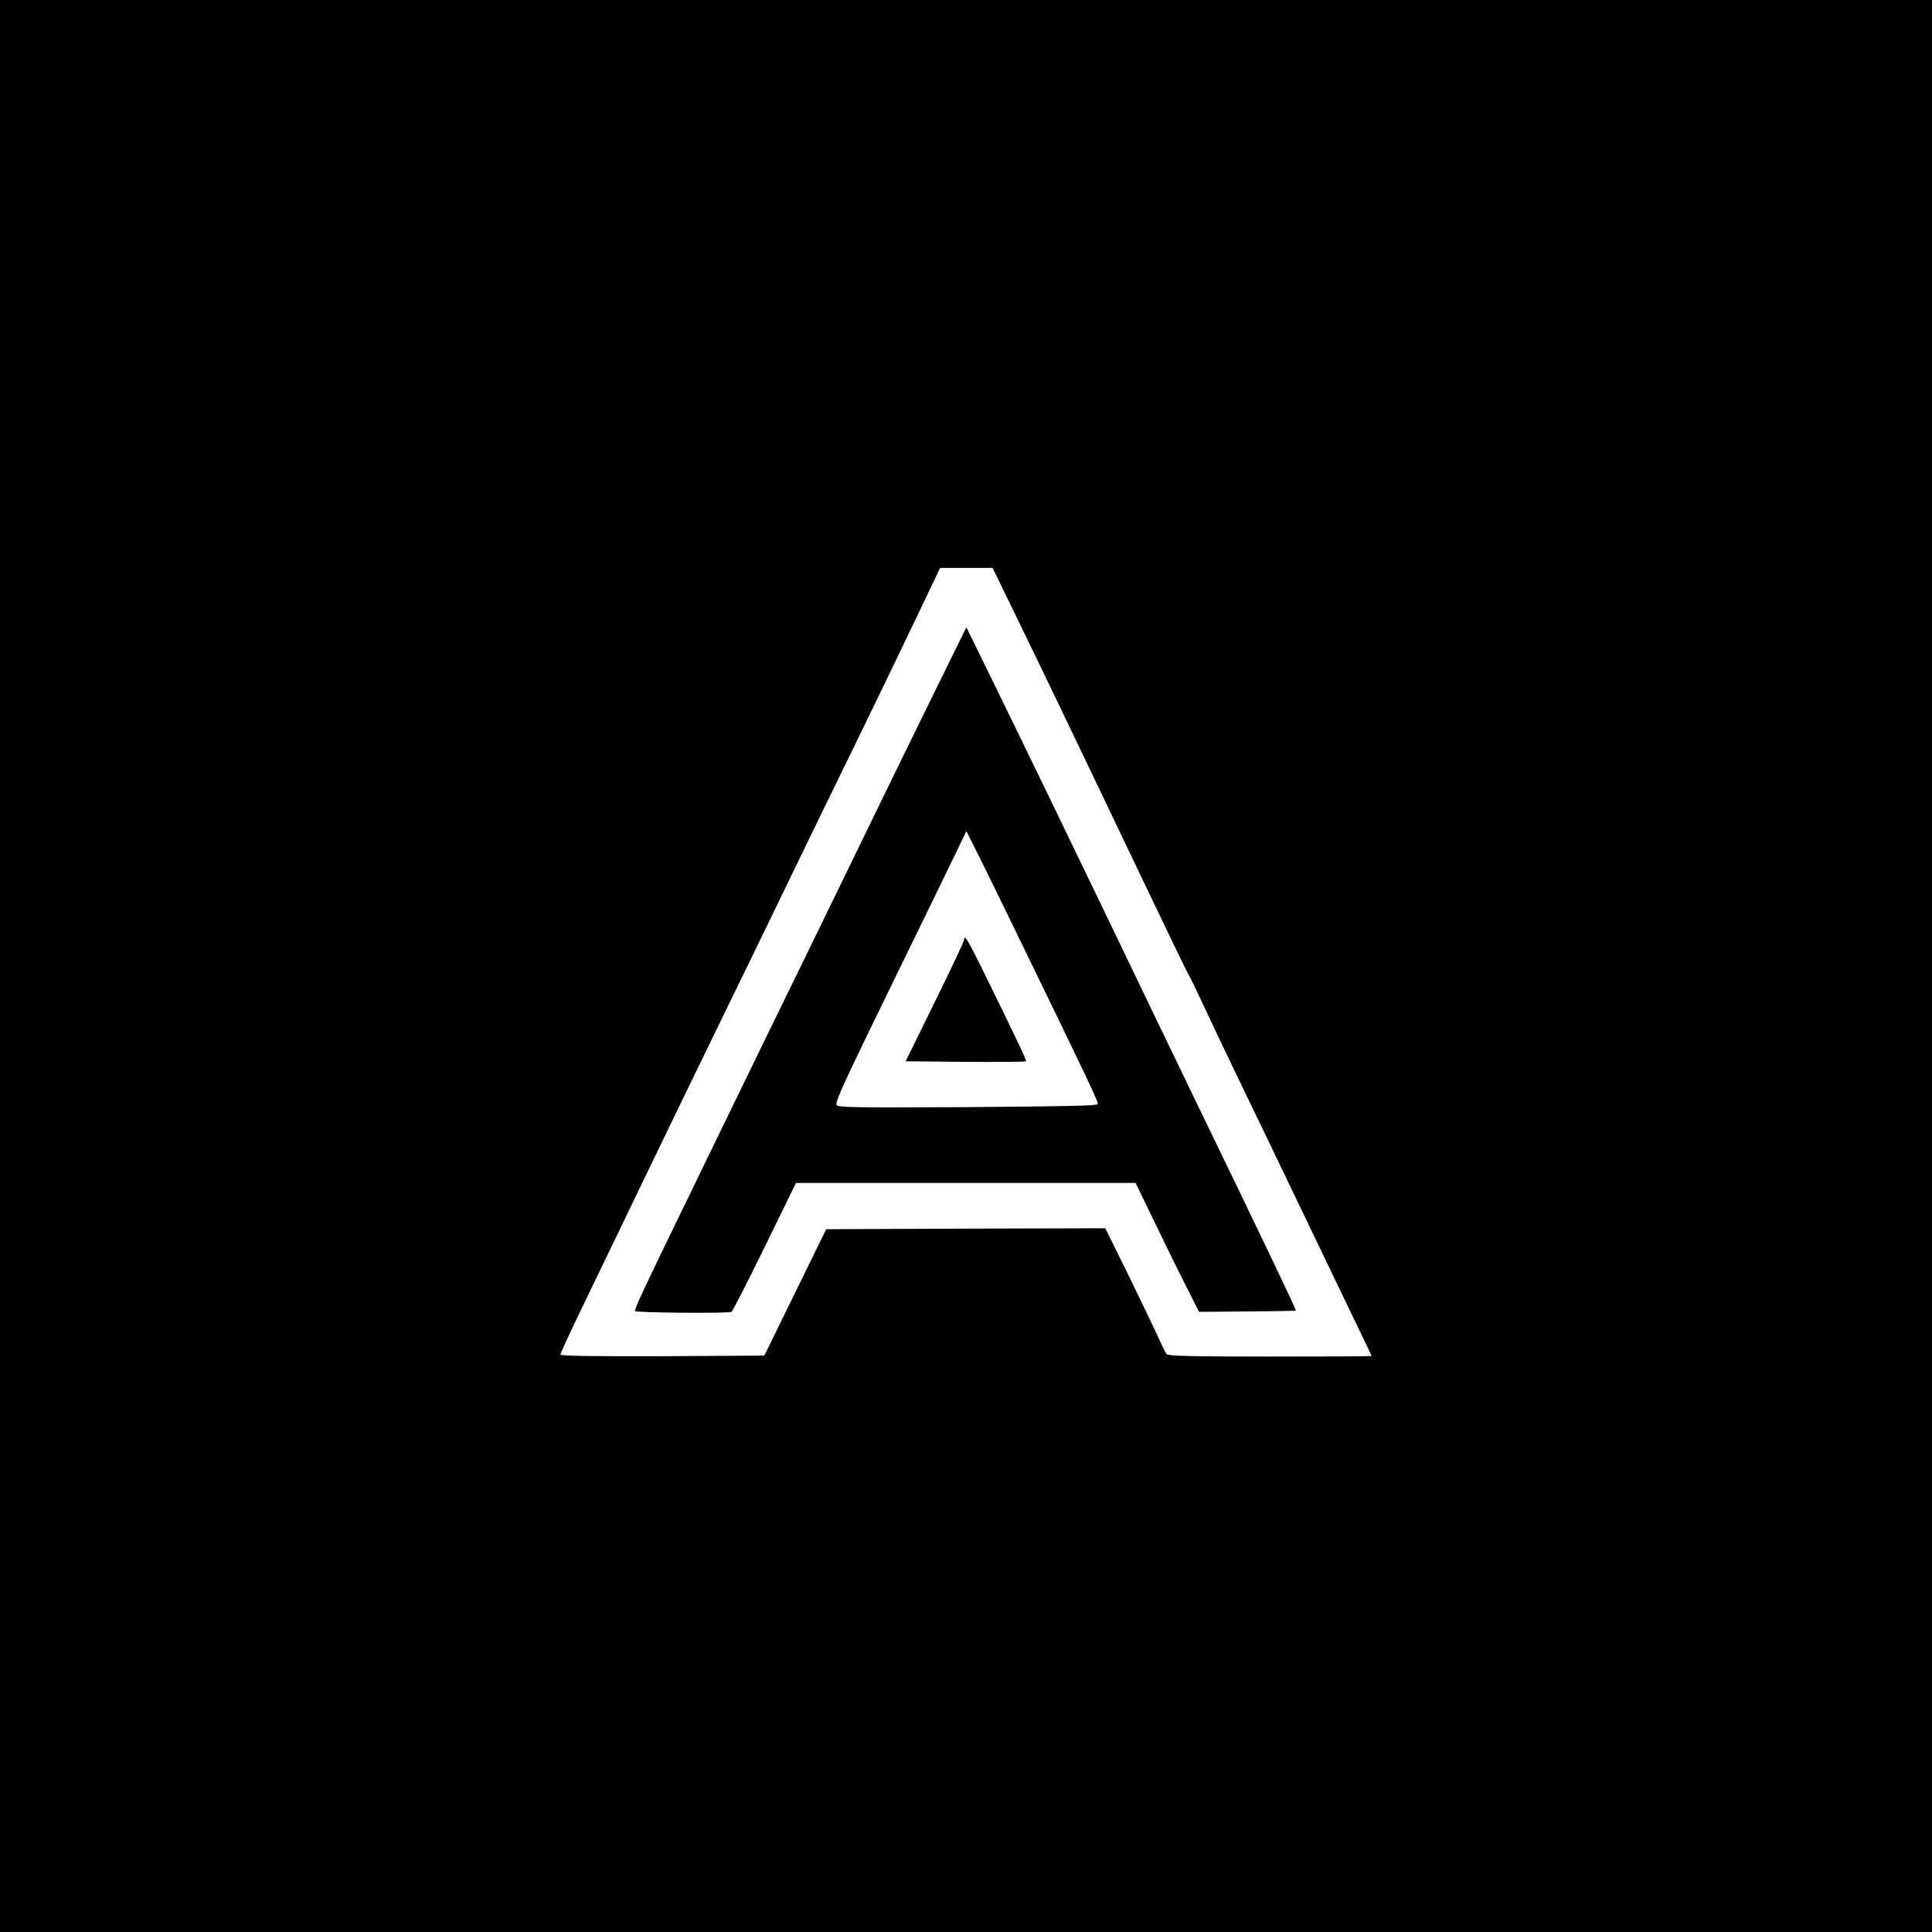
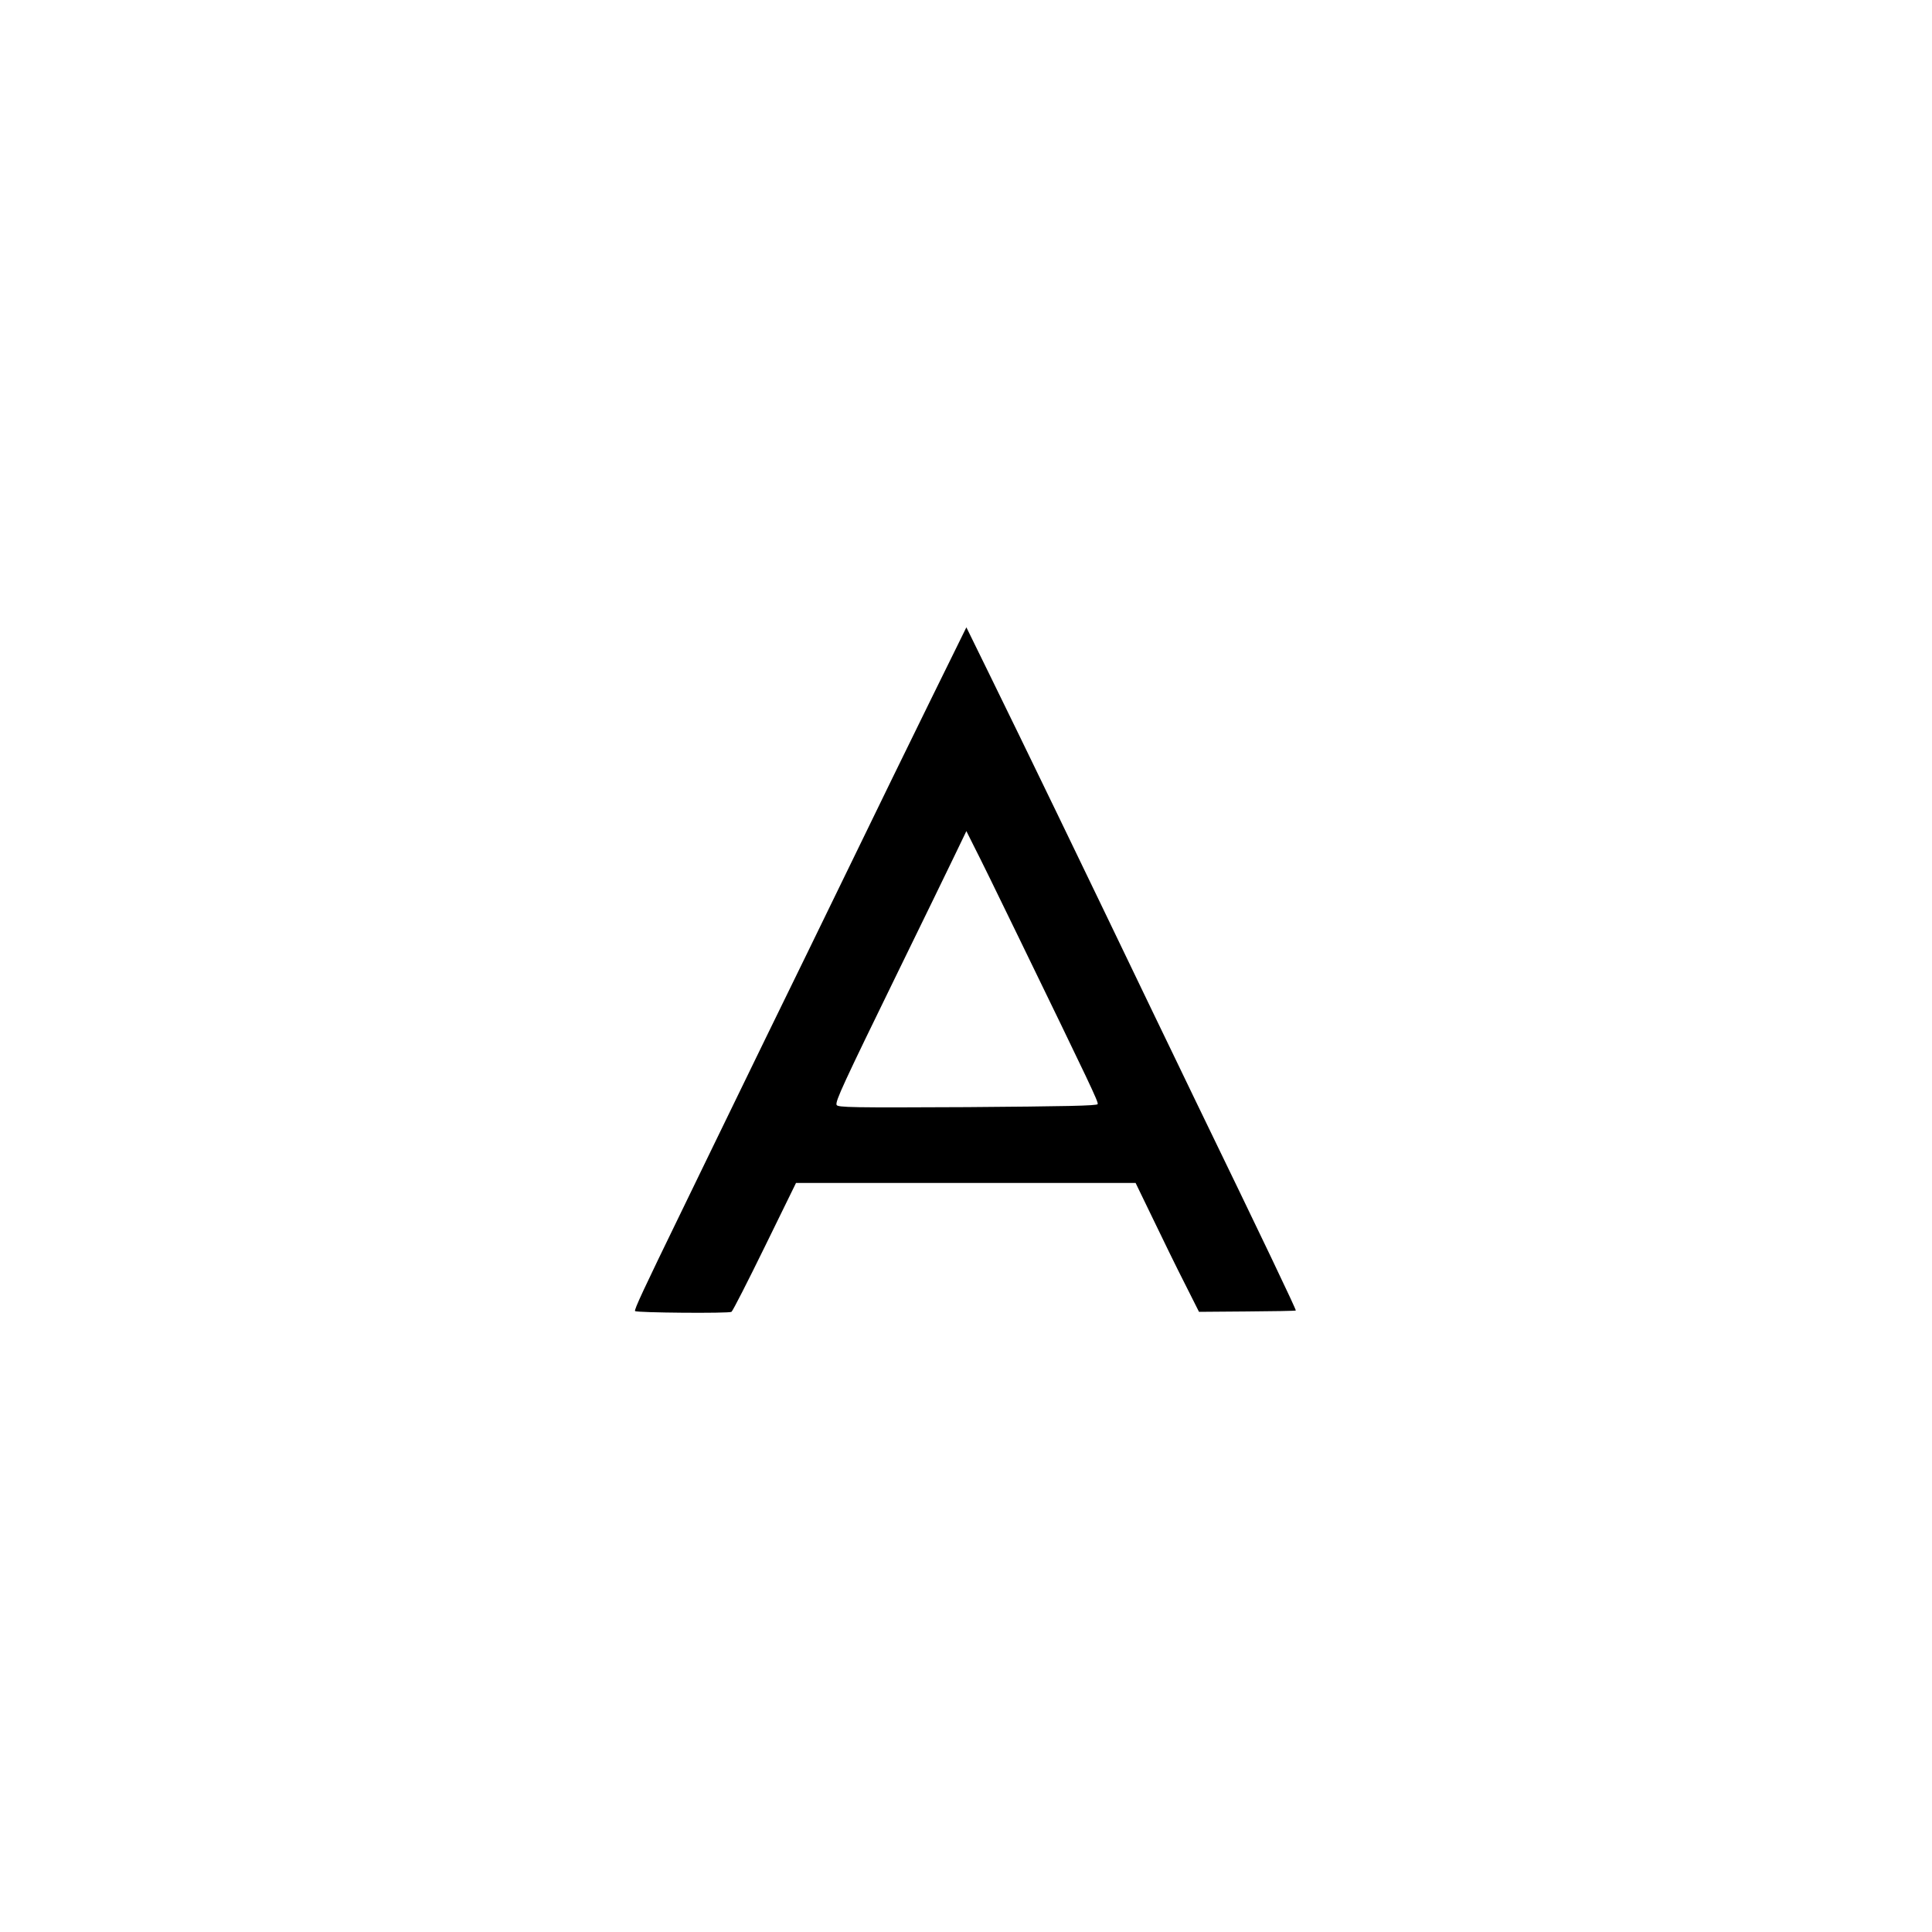
<svg xmlns="http://www.w3.org/2000/svg" version="1.0" width="1024pt" height="1024pt" viewBox="0 0 1024 1024" preserveAspectRatio="xMidYMid meet">
  <g transform="translate(0,1024) scale(0.1,-0.1)" fill="#000000" stroke="none">
-     <path d="M0 5120 l0 -5120 5120 0 5120 0 0 5120 0 5120 -5120 0 -5120 0 0 -5120z m5386 1853 c123 -251 391 -811 736 -1533 93 -195 173 -359 177 -365 5 -5 36 -71 71 -145 34 -74 122 -259 195 -410 73 -151 239 -495 368 -765 129 -269 258 -537 286 -595 28 -58 51 -106 51 -107 0 -2 -242 -3 -539 -3 -419 0 -541 3 -548 13 -5 6 -31 59 -57 117 -27 58 -98 205 -158 328 l-110 222 -740 -2 -739 -3 -164 -335 -164 -335 -541 -3 c-384 -1 -540 1 -540 9 0 6 56 126 124 267 68 141 216 448 329 682 113 234 300 621 417 860 117 239 277 570 357 735 80 165 236 487 348 715 111 228 255 526 320 663 l118 247 139 0 139 0 125 -257z" />
    <path d="M4935 6535 c-103 -209 -295 -603 -427 -875 -132 -272 -335 -688 -451 -925 -115 -236 -242 -497 -282 -580 -40 -82 -114 -235 -165 -340 -199 -409 -250 -518 -244 -524 9 -9 498 -13 511 -4 7 5 86 160 177 346 l165 337 900 0 900 0 93 -192 c51 -106 126 -260 168 -342 l75 -149 254 2 c140 1 257 3 259 5 3 4 -175 377 -531 1111 -82 171 -180 373 -217 450 -379 789 -704 1461 -873 1805 l-125 255 -187 -380z m465 -1265 c380 -782 422 -870 418 -882 -3 -9 -173 -12 -691 -16 -610 -3 -688 -2 -693 12 -7 19 35 110 326 706 128 261 261 536 297 610 l65 135 40 -80 c23 -44 130 -262 238 -485z" />
-     <path d="M5110 5258 c0 -7 -70 -155 -155 -328 l-155 -315 317 -3 c174 -1 318 0 321 3 4 4 -29 75 -231 487 -76 155 -97 189 -97 156z" />
  </g>
</svg>